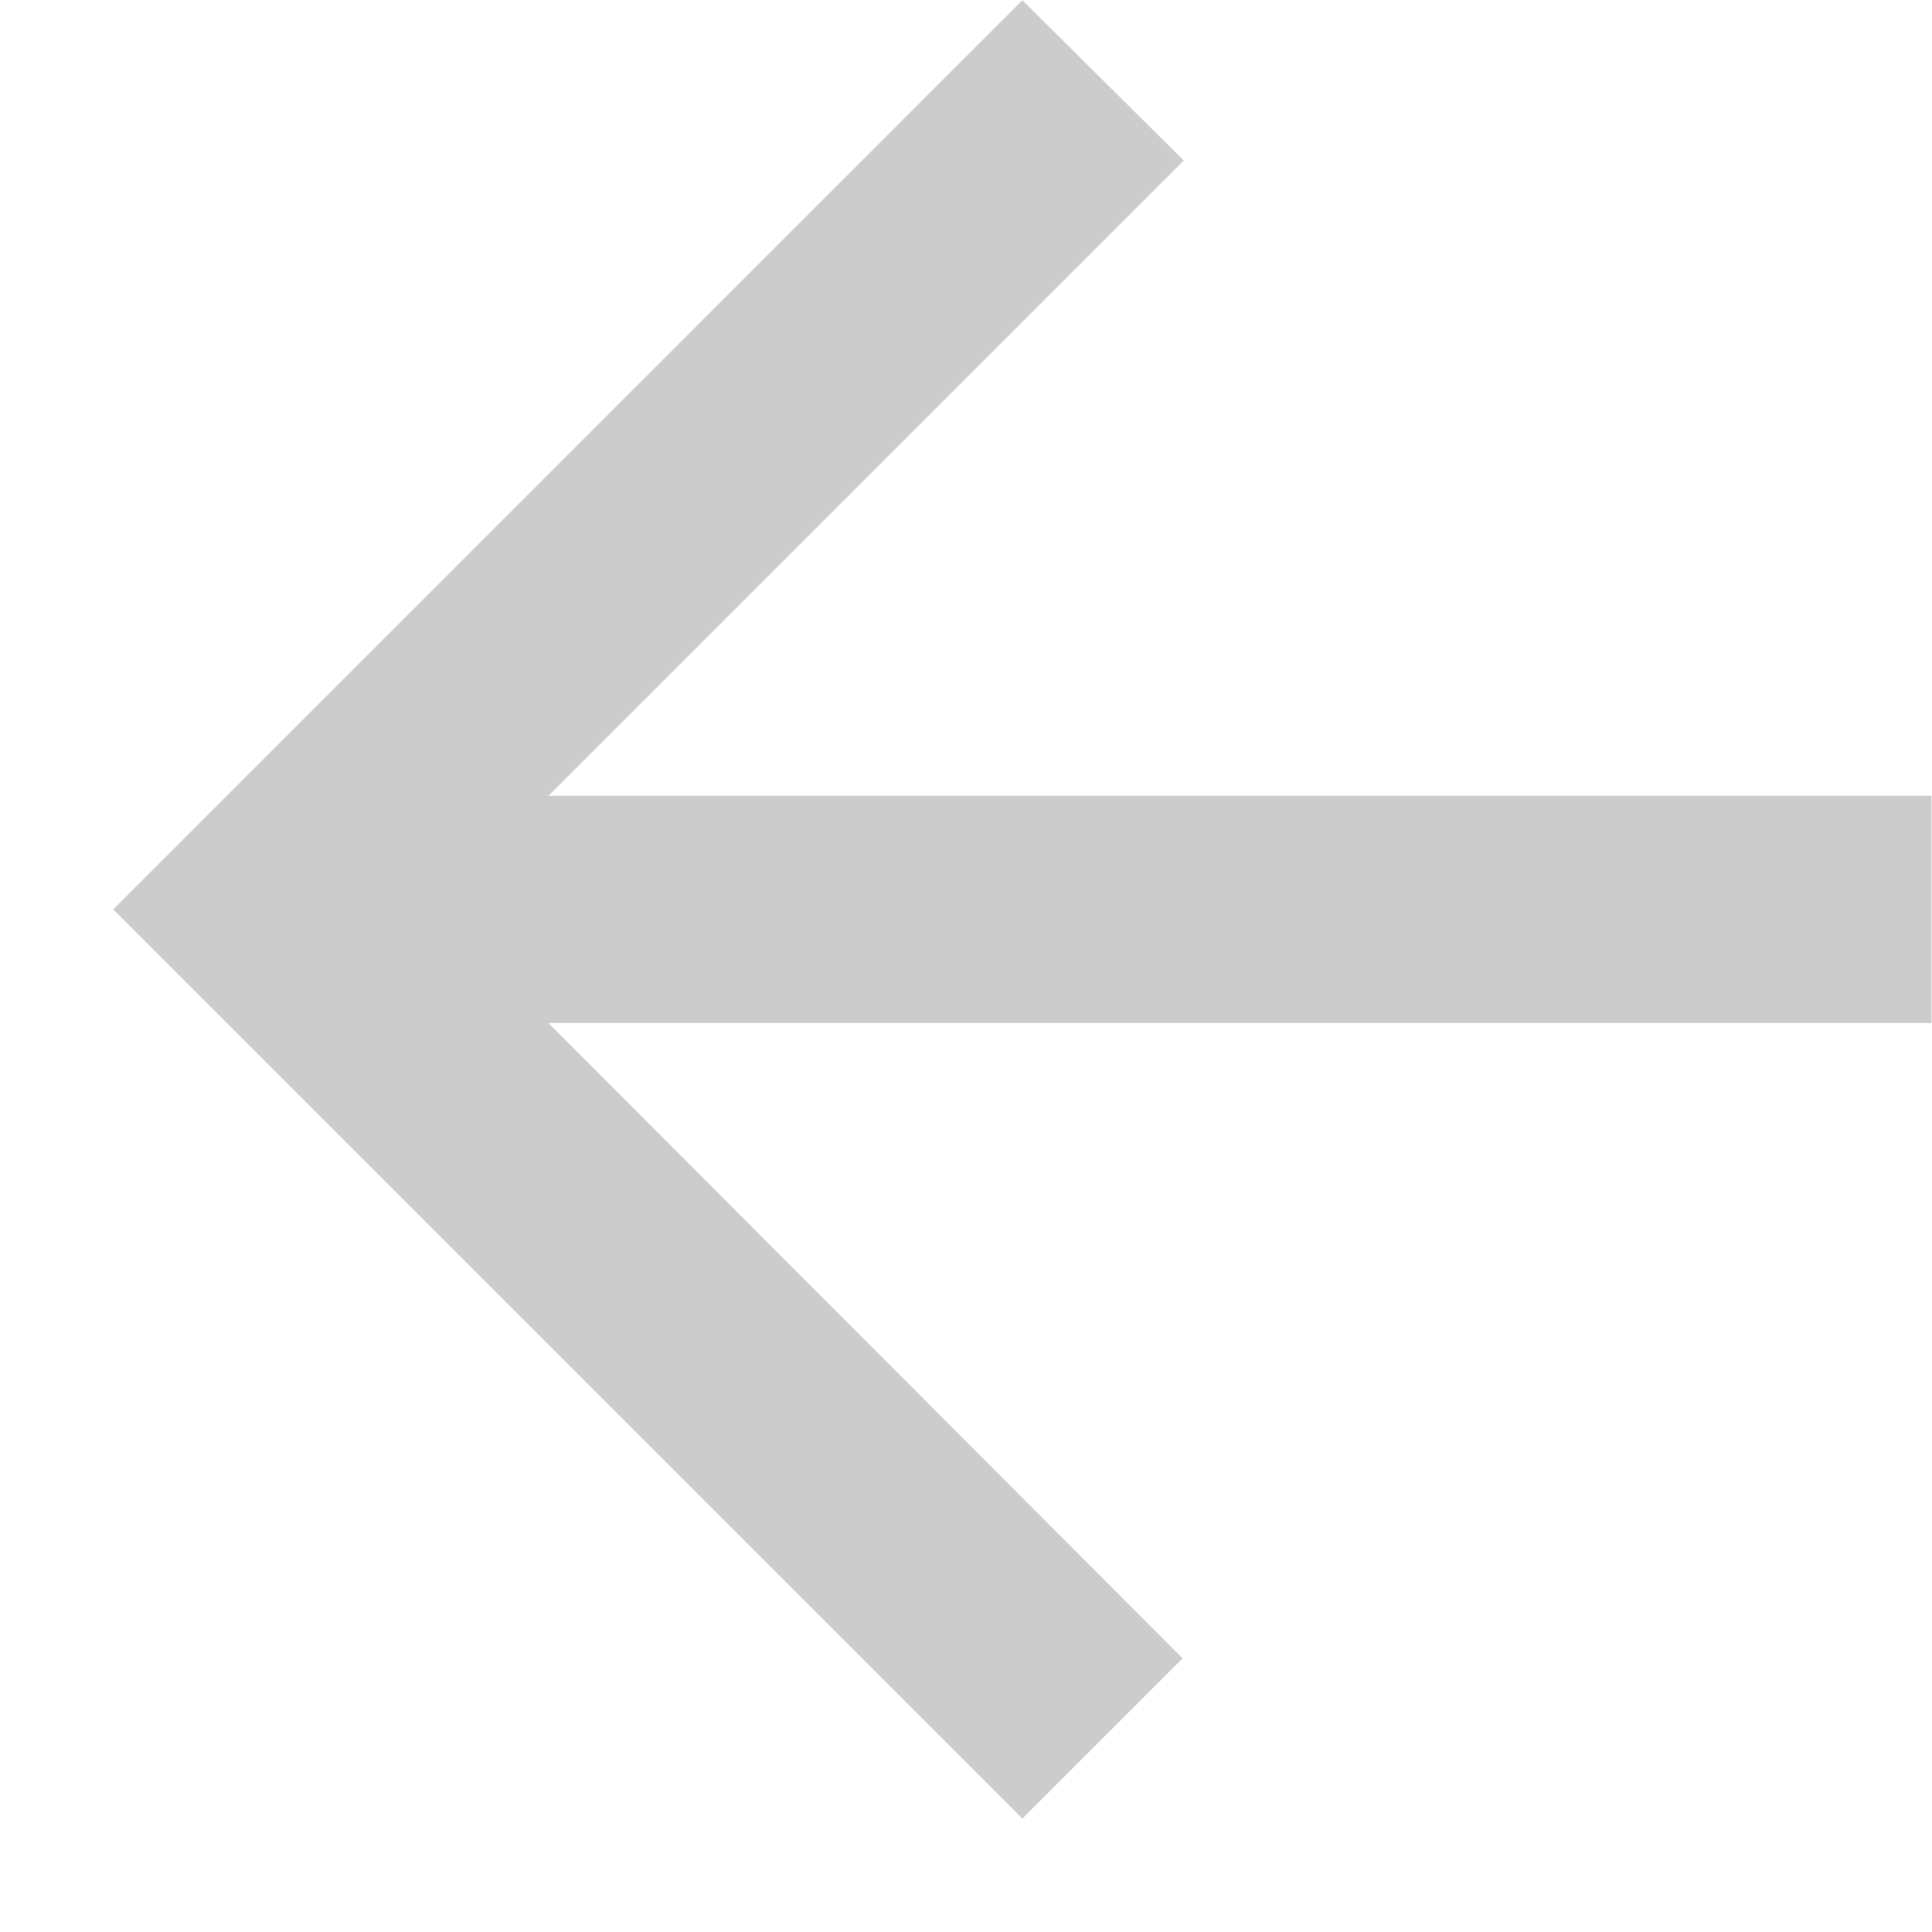
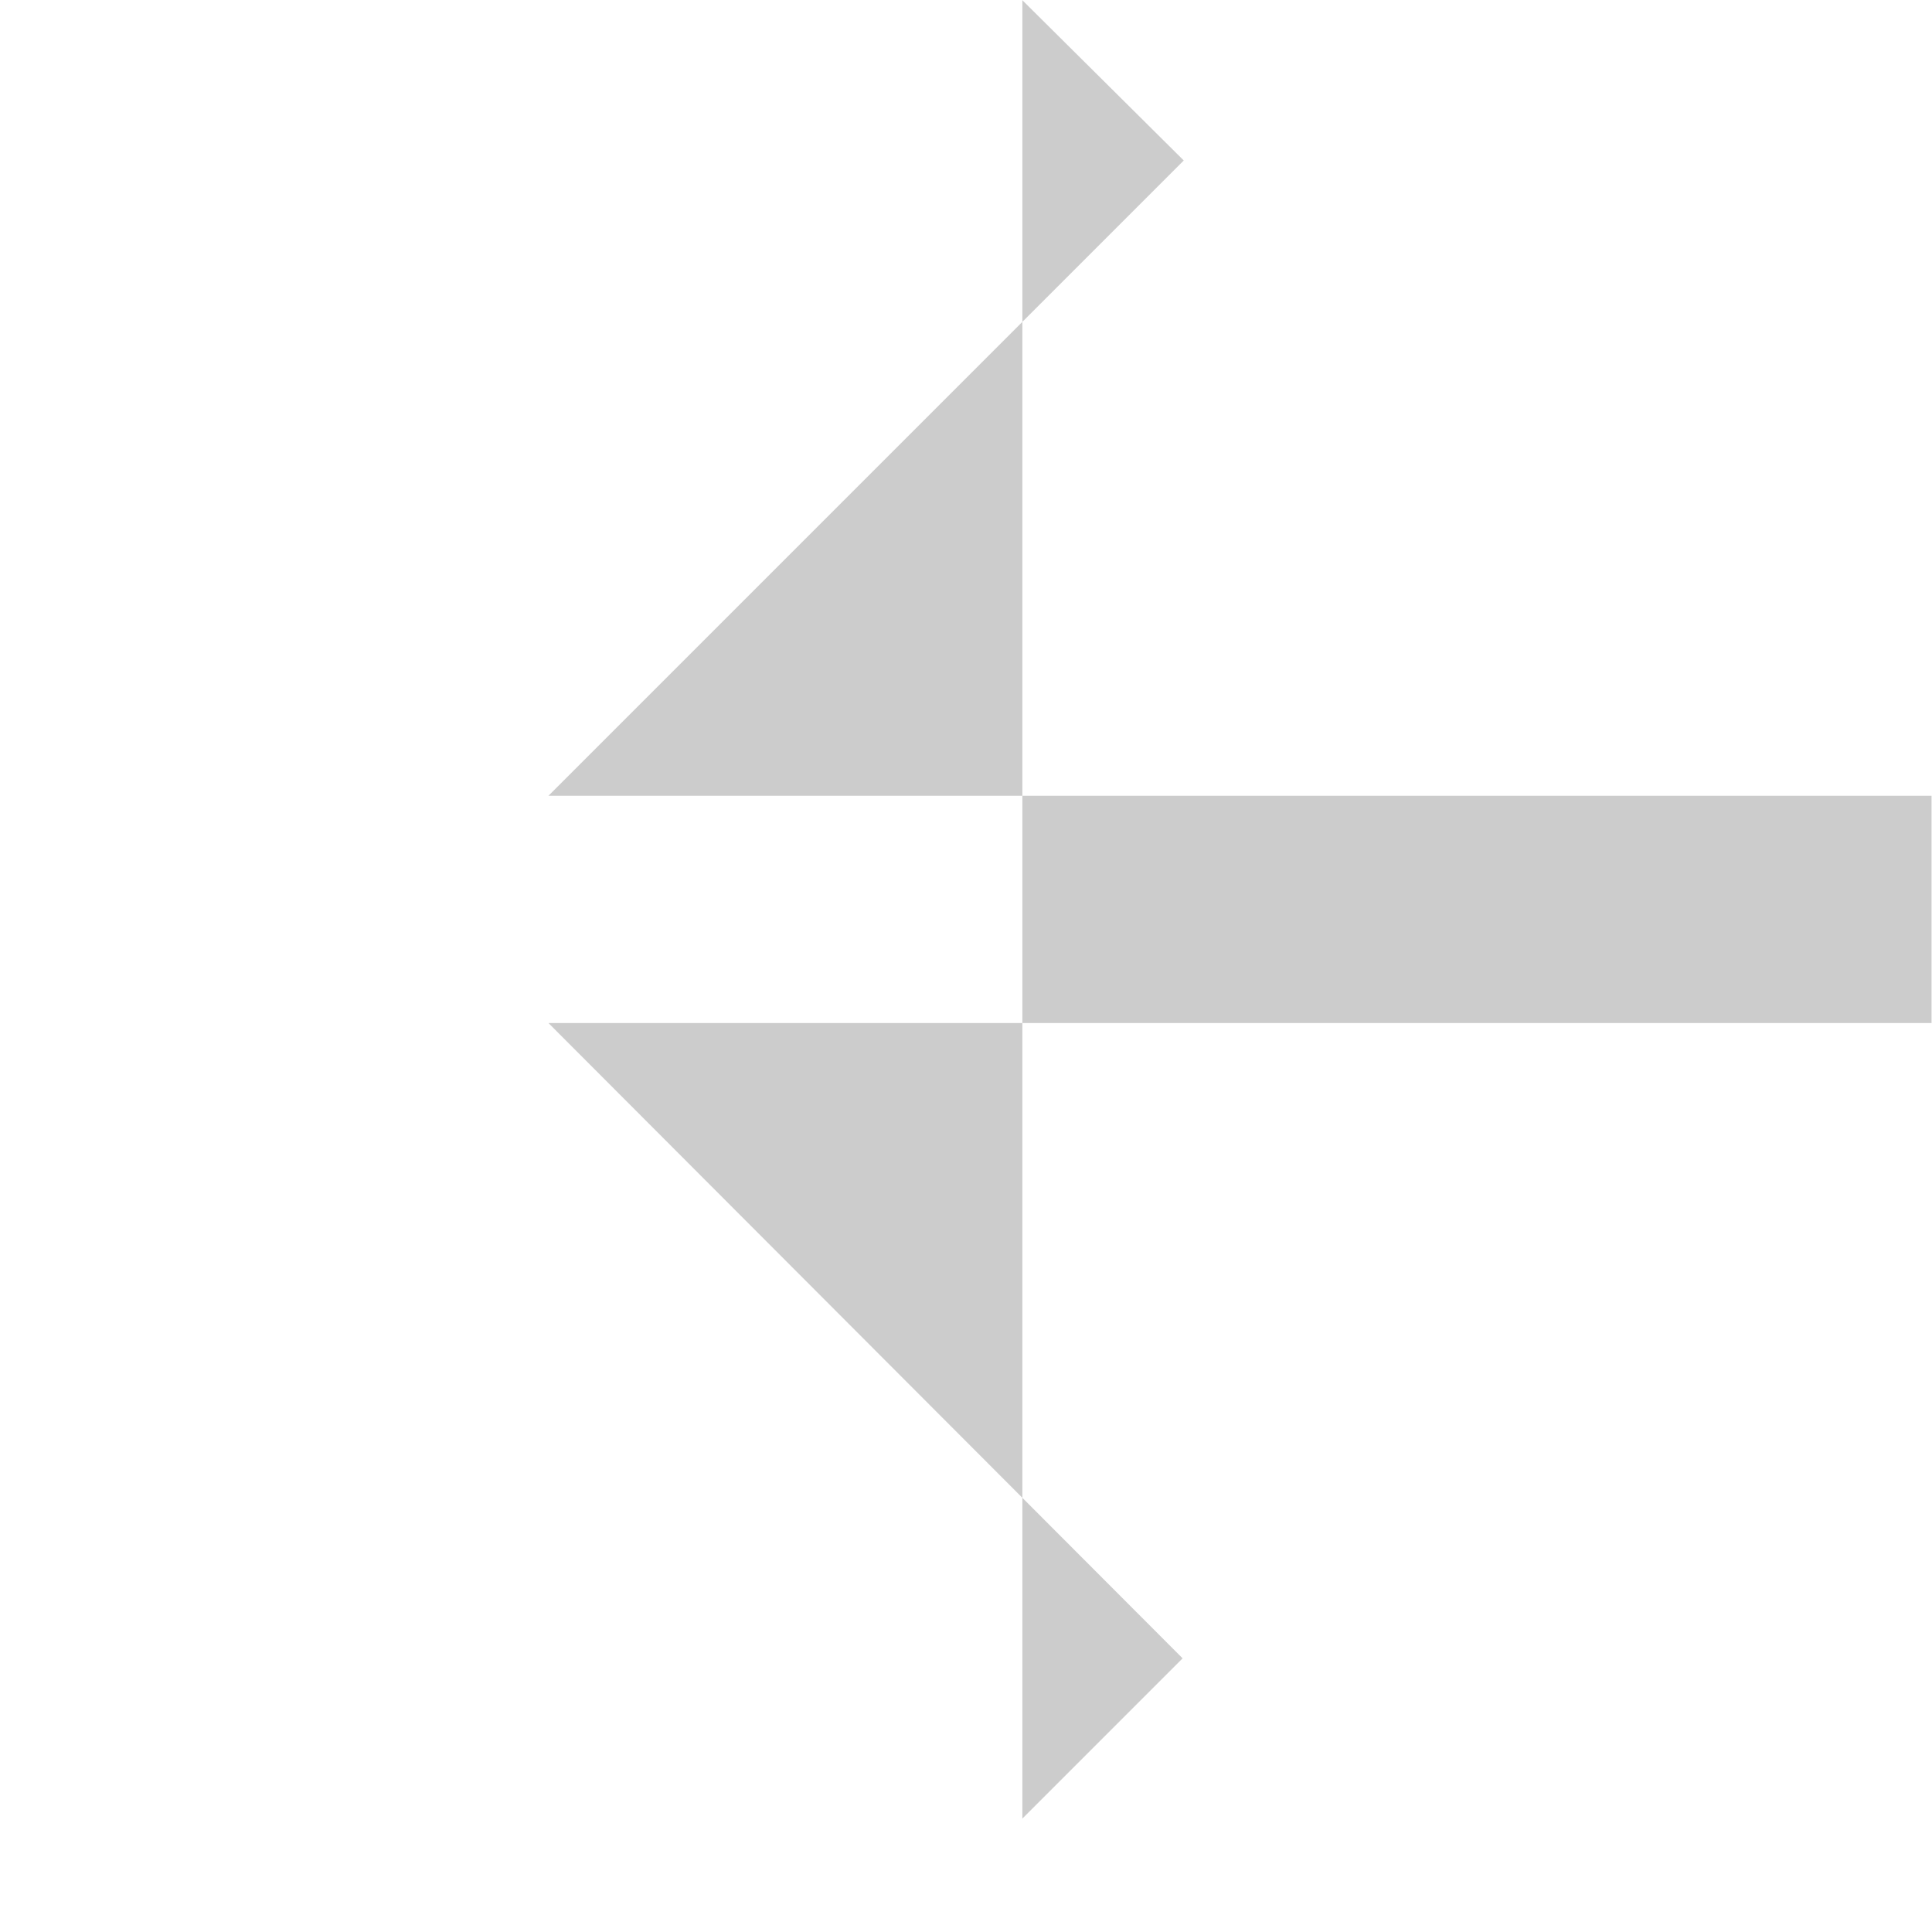
<svg xmlns="http://www.w3.org/2000/svg" width="17" height="17" viewBox="0 0 17 17" fill="none">
-   <path d="M16.996 7.002H4.826L10.416 1.412L8.996 0.002L0.996 8.002L8.996 16.002L10.406 14.592L4.826 9.002H16.996V7.002Z" fill="#CCCCCC" />
+   <path d="M16.996 7.002H4.826L10.416 1.412L8.996 0.002L8.996 16.002L10.406 14.592L4.826 9.002H16.996V7.002Z" fill="#CCCCCC" />
</svg>